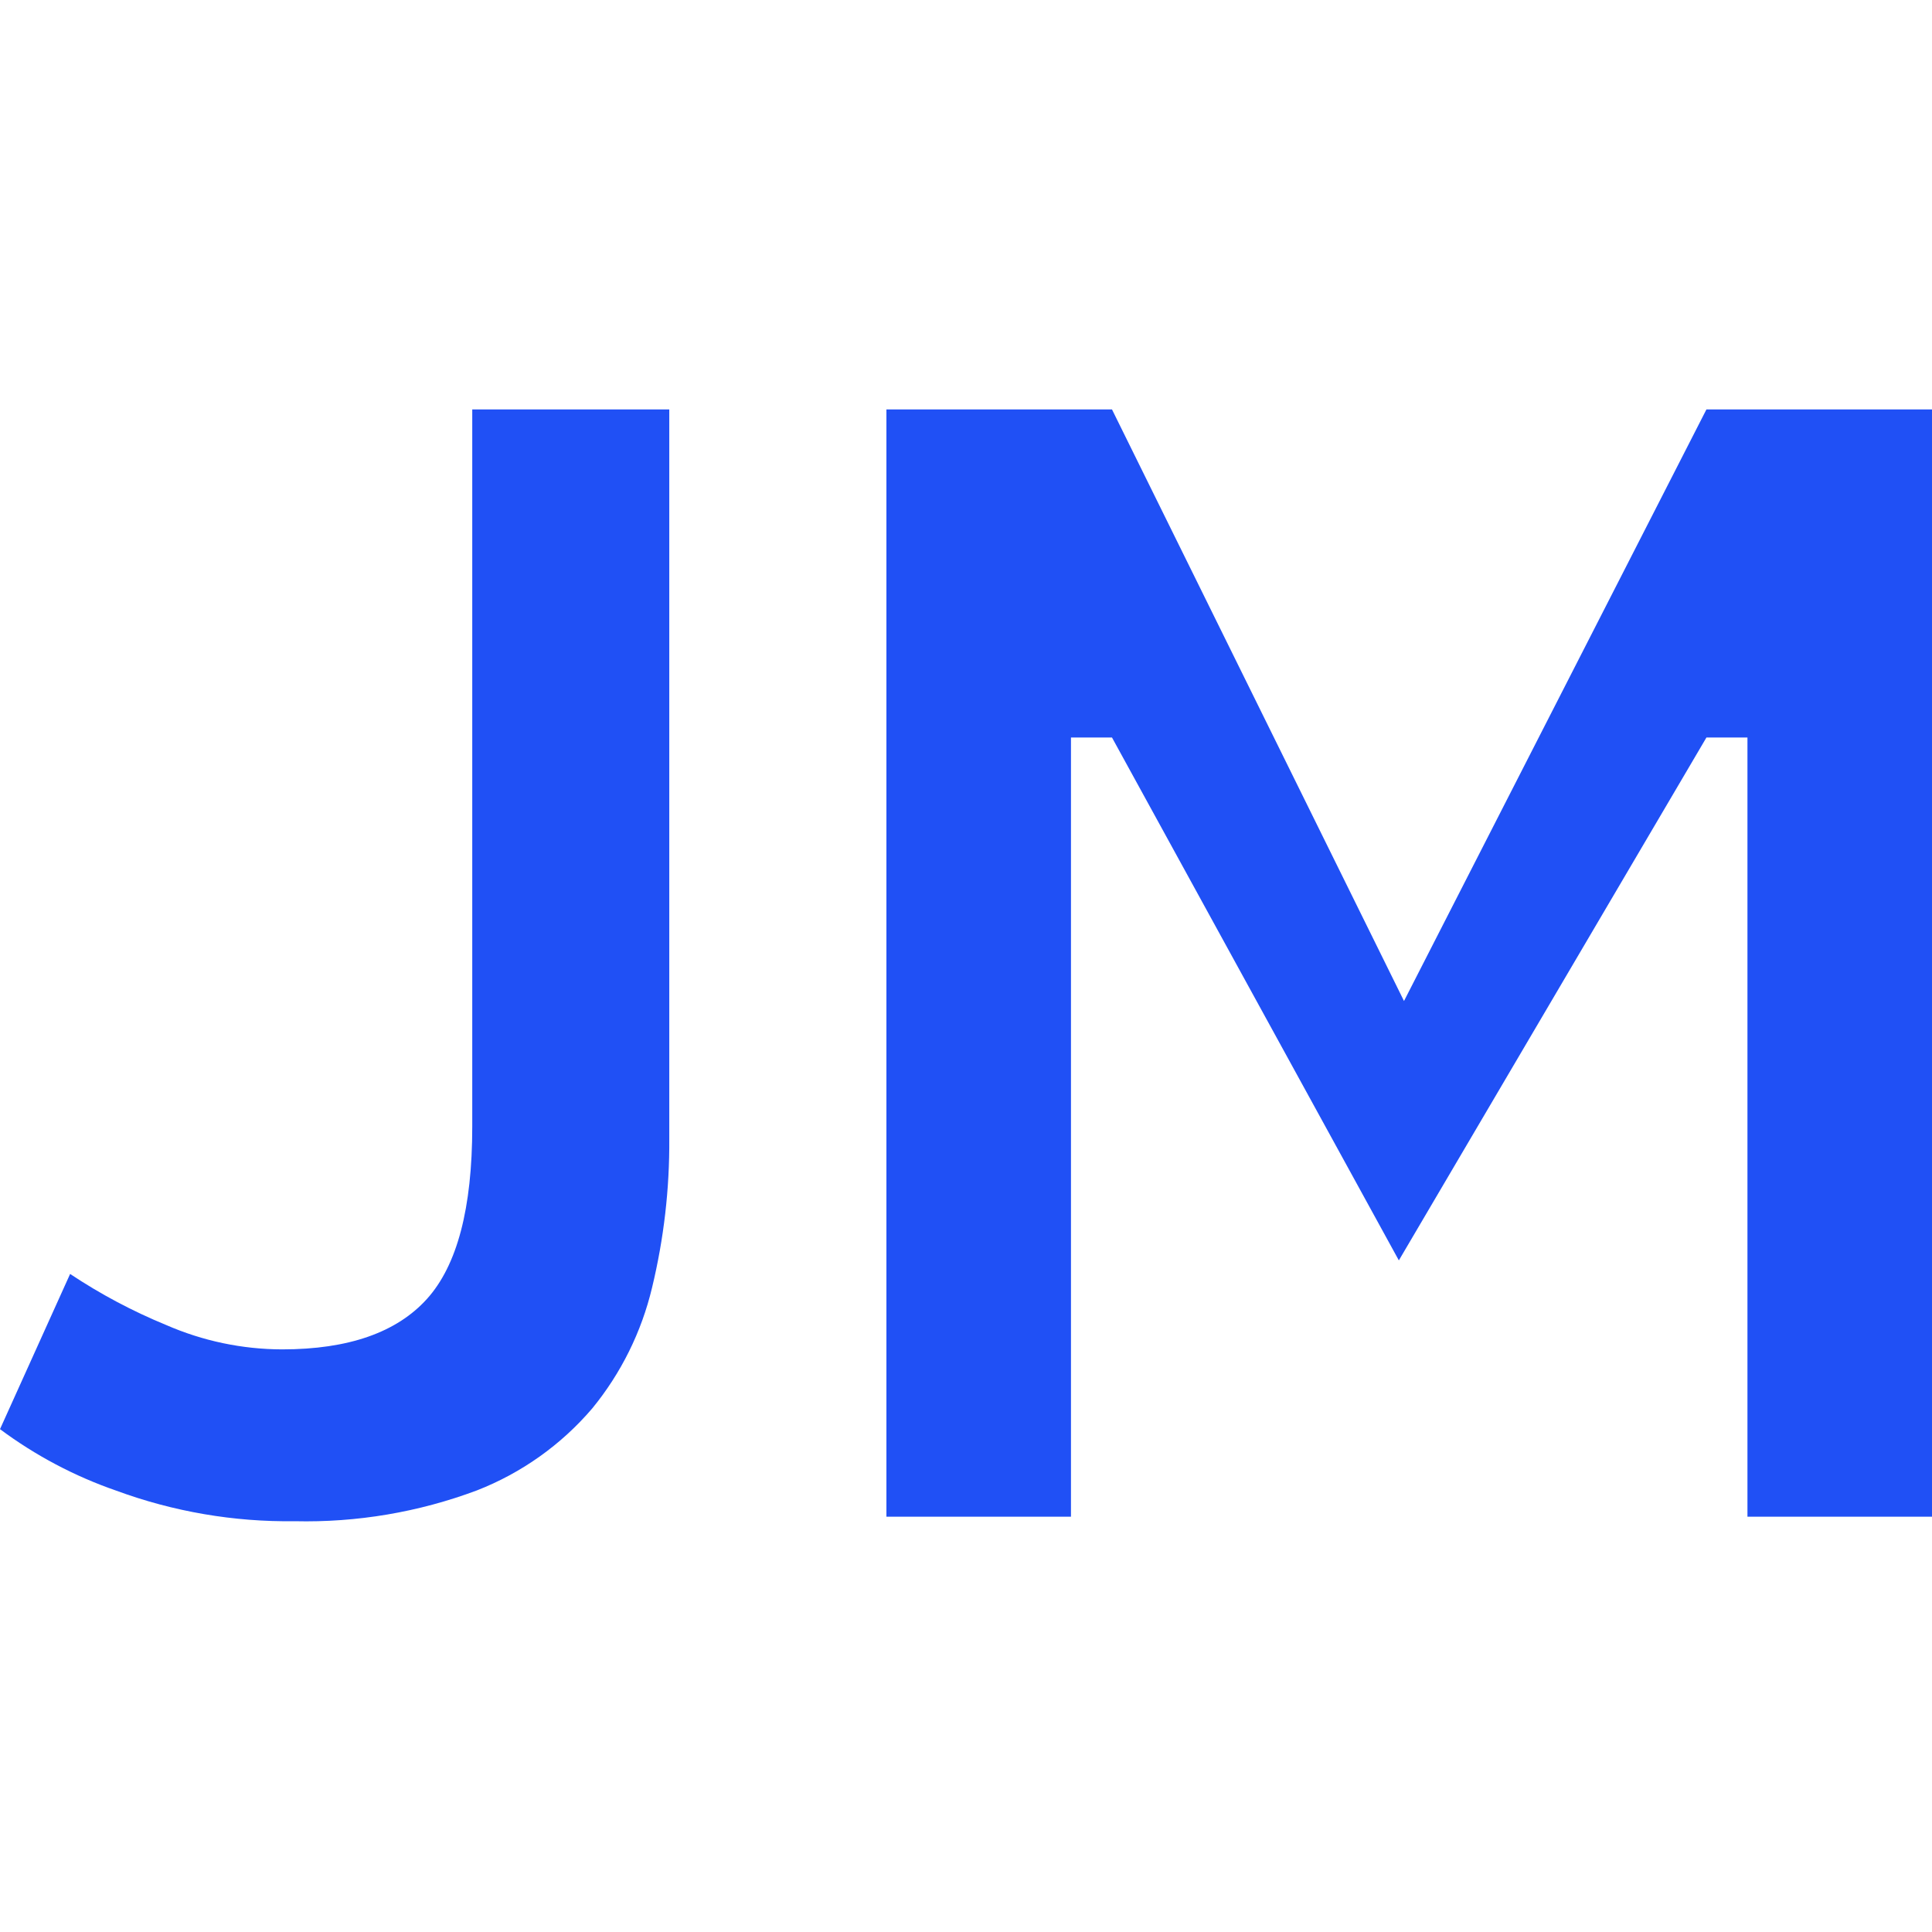
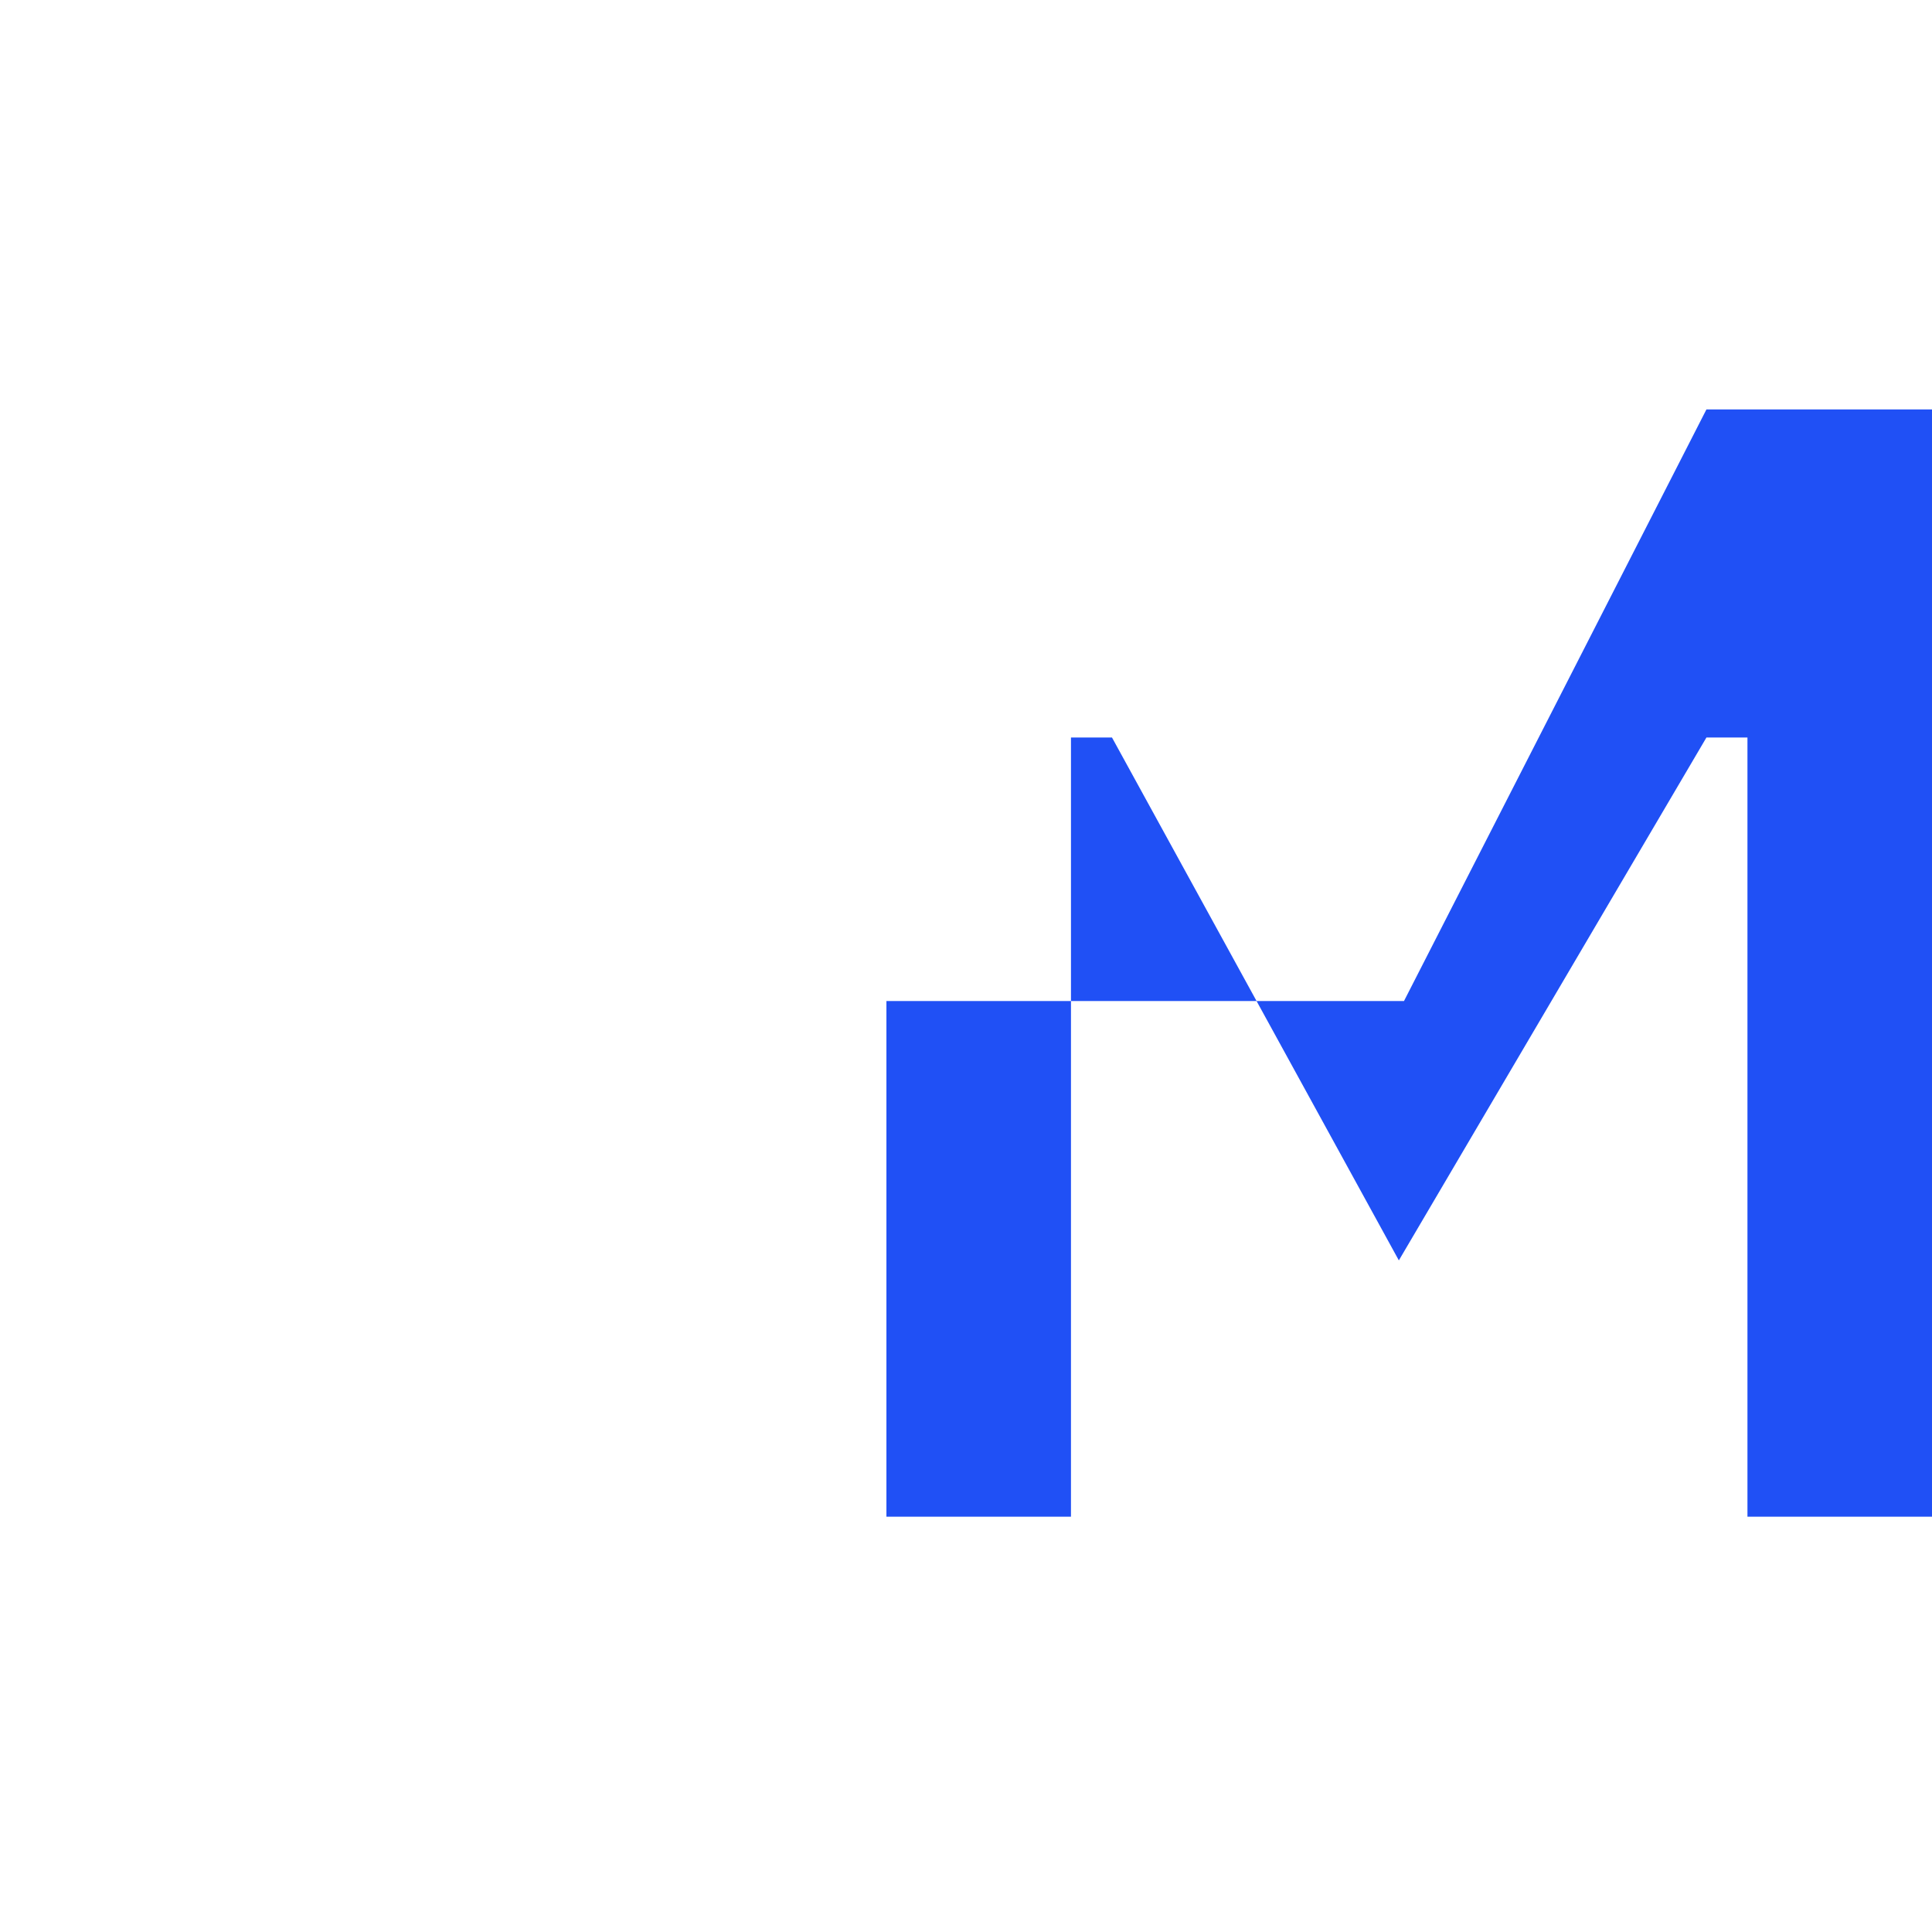
<svg xmlns="http://www.w3.org/2000/svg" width="48" height="48" viewBox="0 0 48 48" fill="none">
-   <path d="M11.733 27.988C11.733 30.026 11.356 31.442 10.607 32.272C9.858 33.102 8.661 33.525 7.01 33.525C6.017 33.523 5.036 33.316 4.127 32.919C3.292 32.576 2.493 32.151 1.742 31.651L0 35.507C0.879 36.161 1.853 36.677 2.889 37.035C4.307 37.557 5.809 37.815 7.321 37.794C8.864 37.83 10.399 37.571 11.845 37.03C12.954 36.598 13.94 35.898 14.713 34.993C15.43 34.118 15.938 33.092 16.2 31.992C16.493 30.779 16.637 29.536 16.628 28.288V10.172H11.733V27.988Z" fill="#2050F5" />
-   <path d="M43.415 10.172H42.396L34.882 24.87L27.627 10.172H26.608H22.023V18.323V37.682H26.608V18.323H27.627L34.754 31.314L42.396 18.323H43.415V37.682H48V18.323V10.172H43.415Z" fill="#2050F5" />
+   <path d="M43.415 10.172H42.396L34.882 24.87H26.608H22.023V18.323V37.682H26.608V18.323H27.627L34.754 31.314L42.396 18.323H43.415V37.682H48V18.323V10.172H43.415Z" fill="#2050F5" />
</svg>